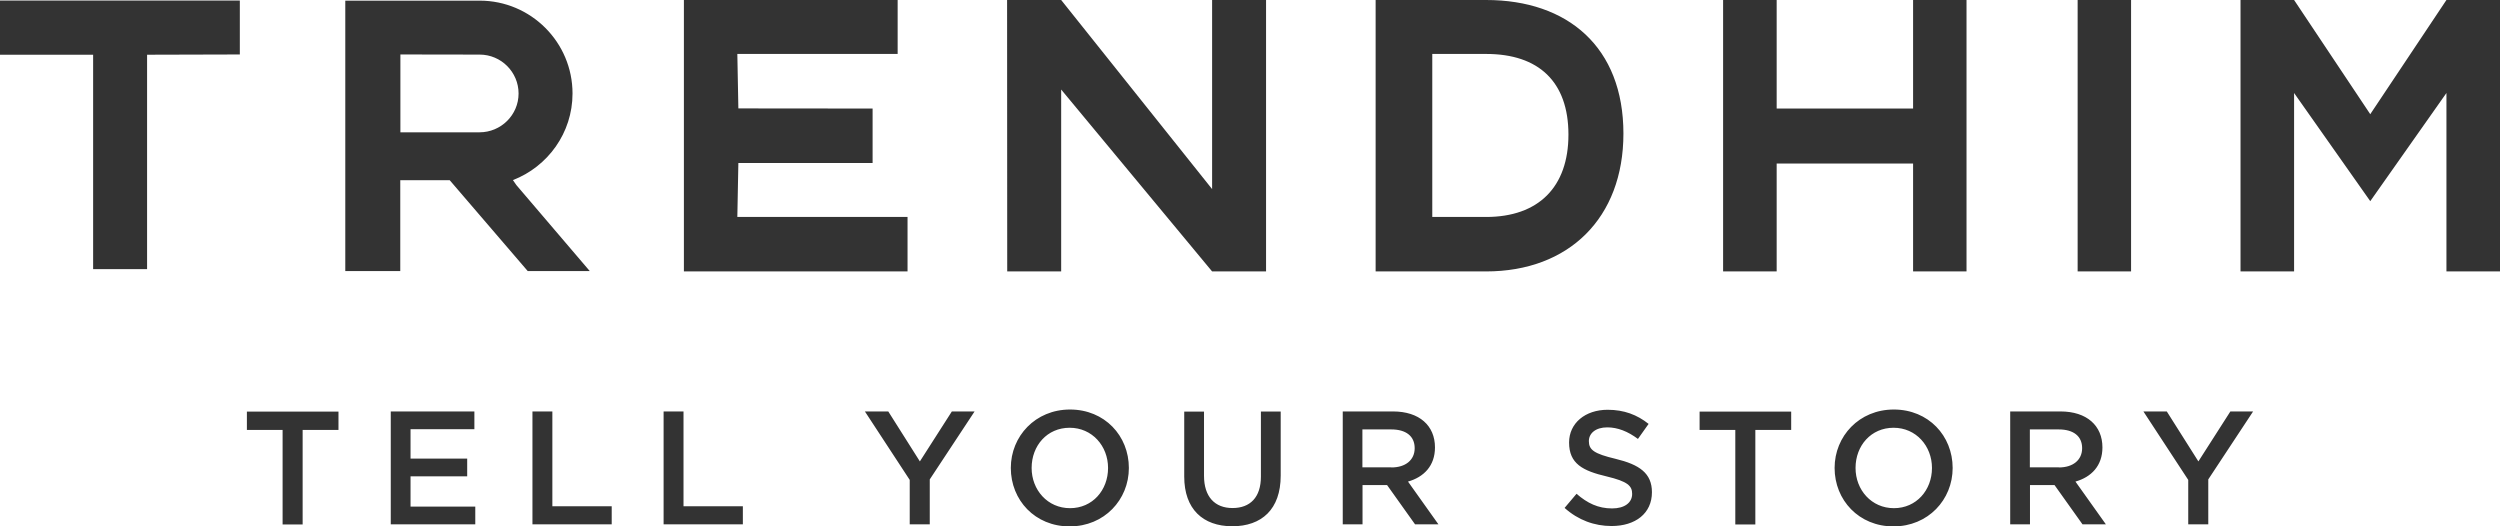
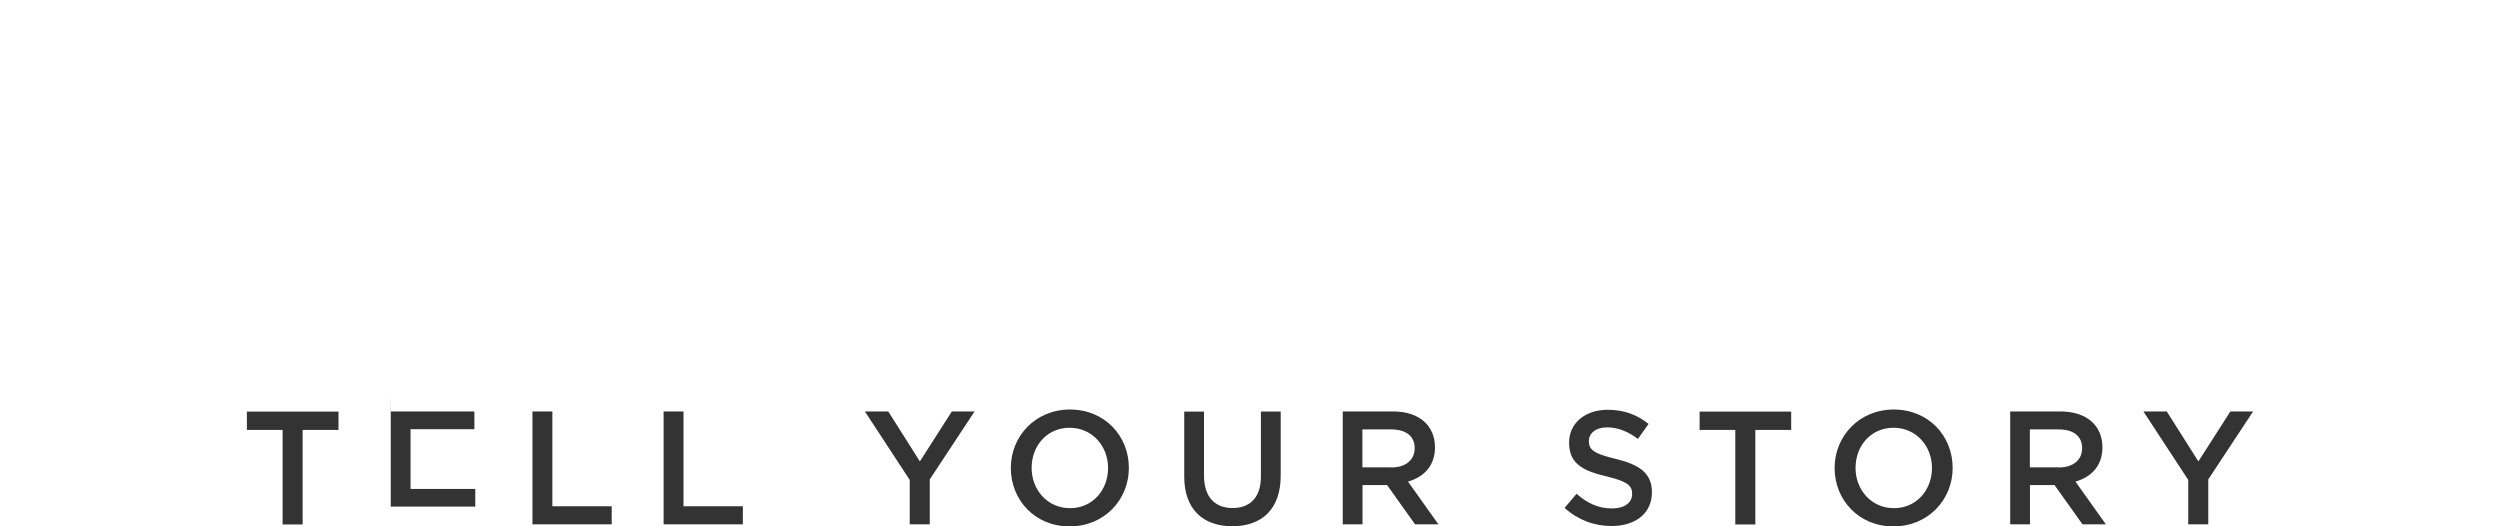
<svg xmlns="http://www.w3.org/2000/svg" version="1.1" id="Layer_1" x="0" y="0" viewBox="0 0 194.62 40.98" xml:space="preserve">
  <style>.st0{fill:#333}</style>
  <g id="Layer_3">
-     <path class="st0" d="M161.74 0h4.16v21.13h-4.16zM53.24 0v21.13h17.41v-4.24H57.4l.08-4.2h10.45V8.45l-10.45-.01-.08-4.24h12.48V0zM0 .04v4.22h7.25v16.69h4.2V4.26l7.22-.02V.04zM148.93 0v8.45h-10.62V0h-4.17v21.13h4.17v-8.4h10.62v8.4h4.16V0zM94.36 0v14.72L82.61 0H78.4l.01 21.13h4.2V6.97l11.75 14.16h4.2V0zM107.09 0v21.13h8.6c6.44 0 10.69-4.16 10.69-10.73 0-6.73-4.33-10.4-10.69-10.4h-8.6zm8.6 16.89h-4.19V4.2h4.2c4.08 0 6.4 2.16 6.4 6.28 0 4.08-2.33 6.41-6.41 6.41M40.2 14.41l-.27-.39c2.71-1.05 4.64-3.67 4.64-6.74 0-3.99-3.24-7.23-7.23-7.23H26.88V21.1h4.28v-7.07h3.85l6.07 7.07h4.83l-5.71-6.69zm-9.03-4.11V4.24l6.17.01c1.67 0 3.03 1.36 3.03 3.03S39 10.3 37.33 10.3h-6.16zM194.62 0h-4.17l-5.93 8.89L178.59 0h-4.17v21.13h4.17V7.24l5.93 8.42 5.93-8.42v13.89h4.17z" />
-   </g>
-   <path class="st0" d="M22.01 33.47h-2.79v-1.43h7.13v1.43h-2.79v7.36H22v-7.36zM30.41 32.03h6.52v1.38h-4.97v2.29h4.41v1.38h-4.41v2.36H37v1.38h-6.58v-8.79zM41.46 32.03H43v7.38h4.62v1.41h-6.17v-8.79zM51.67 32.03h1.54v7.38h4.62v1.41h-6.17v-8.79zM70.82 37.36l-3.49-5.33h1.82l2.46 3.89 2.49-3.89h1.77l-3.49 5.29v3.5h-1.56v-3.46zM78.69 36.43c0-2.47 1.91-4.55 4.61-4.55s4.58 2.05 4.58 4.55c0 2.47-1.91 4.55-4.61 4.55s-4.58-2.05-4.58-4.55zm7.57 0c0-1.71-1.24-3.13-2.99-3.13s-2.96 1.39-2.96 3.13c0 1.71 1.24 3.13 2.99 3.13s2.96-1.4 2.96-3.13zM92.19 37.1v-5.06h1.54v5c0 1.63.84 2.51 2.22 2.51 1.37 0 2.21-.83 2.21-2.45v-5.06h1.54v4.99c0 2.62-1.48 3.94-3.78 3.94-2.27-.01-3.73-1.33-3.73-3.87zM104.52 32.03h3.92c2.06 0 3.27 1.11 3.27 2.8 0 1.44-.87 2.31-2.1 2.66l2.37 3.33h-1.82l-2.18-3.06h-1.91v3.06h-1.54v-8.79zm3.8 4.36c1.1 0 1.81-.58 1.81-1.5 0-.94-.68-1.46-1.82-1.46h-2.25v2.95h2.26zM121.8 39.54l.93-1.1c.84.73 1.68 1.14 2.77 1.14.96 0 1.56-.44 1.56-1.13 0-.63-.35-.97-1.98-1.36-1.87-.44-2.93-.99-2.93-2.64 0-1.51 1.26-2.55 3-2.55 1.28 0 2.3.39 3.19 1.1l-.83 1.17c-.79-.59-1.58-.9-2.39-.9-.9 0-1.43.46-1.43 1.07 0 .68.4.98 2.08 1.38 1.86.45 2.83 1.12 2.83 2.6 0 1.65-1.29 2.63-3.14 2.63-1.34 0-2.6-.46-3.66-1.41zM135.1 33.47h-2.79v-1.43h7.13v1.43h-2.79v7.36h-1.56v-7.36zM142.82 36.43c0-2.47 1.91-4.55 4.61-4.55s4.58 2.05 4.58 4.55c0 2.47-1.91 4.55-4.61 4.55-2.69 0-4.58-2.05-4.58-4.55zm7.58 0c0-1.71-1.24-3.13-2.99-3.13-1.75 0-2.96 1.39-2.96 3.13 0 1.71 1.24 3.13 2.99 3.13 1.74 0 2.96-1.4 2.96-3.13zM156.48 32.03h3.92c2.06 0 3.27 1.11 3.27 2.8 0 1.44-.87 2.31-2.1 2.66l2.37 3.33h-1.82l-2.18-3.06h-1.91v3.06h-1.54v-8.79zm3.8 4.36c1.1 0 1.81-.58 1.81-1.5 0-.94-.68-1.46-1.82-1.46h-2.25v2.95h2.26zM170.35 37.36l-3.49-5.33h1.82l2.46 3.89 2.49-3.89h1.77l-3.49 5.29v3.5h-1.56v-3.46z" />
+     </g>
+   <path class="st0" d="M22.01 33.47h-2.79v-1.43h7.13v1.43h-2.79v7.36H22v-7.36zM30.41 32.03h6.52v1.38h-4.97v2.29h4.41h-4.41v2.36H37v1.38h-6.58v-8.79zM41.46 32.03H43v7.38h4.62v1.41h-6.17v-8.79zM51.67 32.03h1.54v7.38h4.62v1.41h-6.17v-8.79zM70.82 37.36l-3.49-5.33h1.82l2.46 3.89 2.49-3.89h1.77l-3.49 5.29v3.5h-1.56v-3.46zM78.69 36.43c0-2.47 1.91-4.55 4.61-4.55s4.58 2.05 4.58 4.55c0 2.47-1.91 4.55-4.61 4.55s-4.58-2.05-4.58-4.55zm7.57 0c0-1.71-1.24-3.13-2.99-3.13s-2.96 1.39-2.96 3.13c0 1.71 1.24 3.13 2.99 3.13s2.96-1.4 2.96-3.13zM92.19 37.1v-5.06h1.54v5c0 1.63.84 2.51 2.22 2.51 1.37 0 2.21-.83 2.21-2.45v-5.06h1.54v4.99c0 2.62-1.48 3.94-3.78 3.94-2.27-.01-3.73-1.33-3.73-3.87zM104.52 32.03h3.92c2.06 0 3.27 1.11 3.27 2.8 0 1.44-.87 2.31-2.1 2.66l2.37 3.33h-1.82l-2.18-3.06h-1.91v3.06h-1.54v-8.79zm3.8 4.36c1.1 0 1.81-.58 1.81-1.5 0-.94-.68-1.46-1.82-1.46h-2.25v2.95h2.26zM121.8 39.54l.93-1.1c.84.73 1.68 1.14 2.77 1.14.96 0 1.56-.44 1.56-1.13 0-.63-.35-.97-1.98-1.36-1.87-.44-2.93-.99-2.93-2.64 0-1.51 1.26-2.55 3-2.55 1.28 0 2.3.39 3.19 1.1l-.83 1.17c-.79-.59-1.58-.9-2.39-.9-.9 0-1.43.46-1.43 1.07 0 .68.4.98 2.08 1.38 1.86.45 2.83 1.12 2.83 2.6 0 1.65-1.29 2.63-3.14 2.63-1.34 0-2.6-.46-3.66-1.41zM135.1 33.47h-2.79v-1.43h7.13v1.43h-2.79v7.36h-1.56v-7.36zM142.82 36.43c0-2.47 1.91-4.55 4.61-4.55s4.58 2.05 4.58 4.55c0 2.47-1.91 4.55-4.61 4.55-2.69 0-4.58-2.05-4.58-4.55zm7.58 0c0-1.71-1.24-3.13-2.99-3.13-1.75 0-2.96 1.39-2.96 3.13 0 1.71 1.24 3.13 2.99 3.13 1.74 0 2.96-1.4 2.96-3.13zM156.48 32.03h3.92c2.06 0 3.27 1.11 3.27 2.8 0 1.44-.87 2.31-2.1 2.66l2.37 3.33h-1.82l-2.18-3.06h-1.91v3.06h-1.54v-8.79zm3.8 4.36c1.1 0 1.81-.58 1.81-1.5 0-.94-.68-1.46-1.82-1.46h-2.25v2.95h2.26zM170.35 37.36l-3.49-5.33h1.82l2.46 3.89 2.49-3.89h1.77l-3.49 5.29v3.5h-1.56v-3.46z" />
</svg>